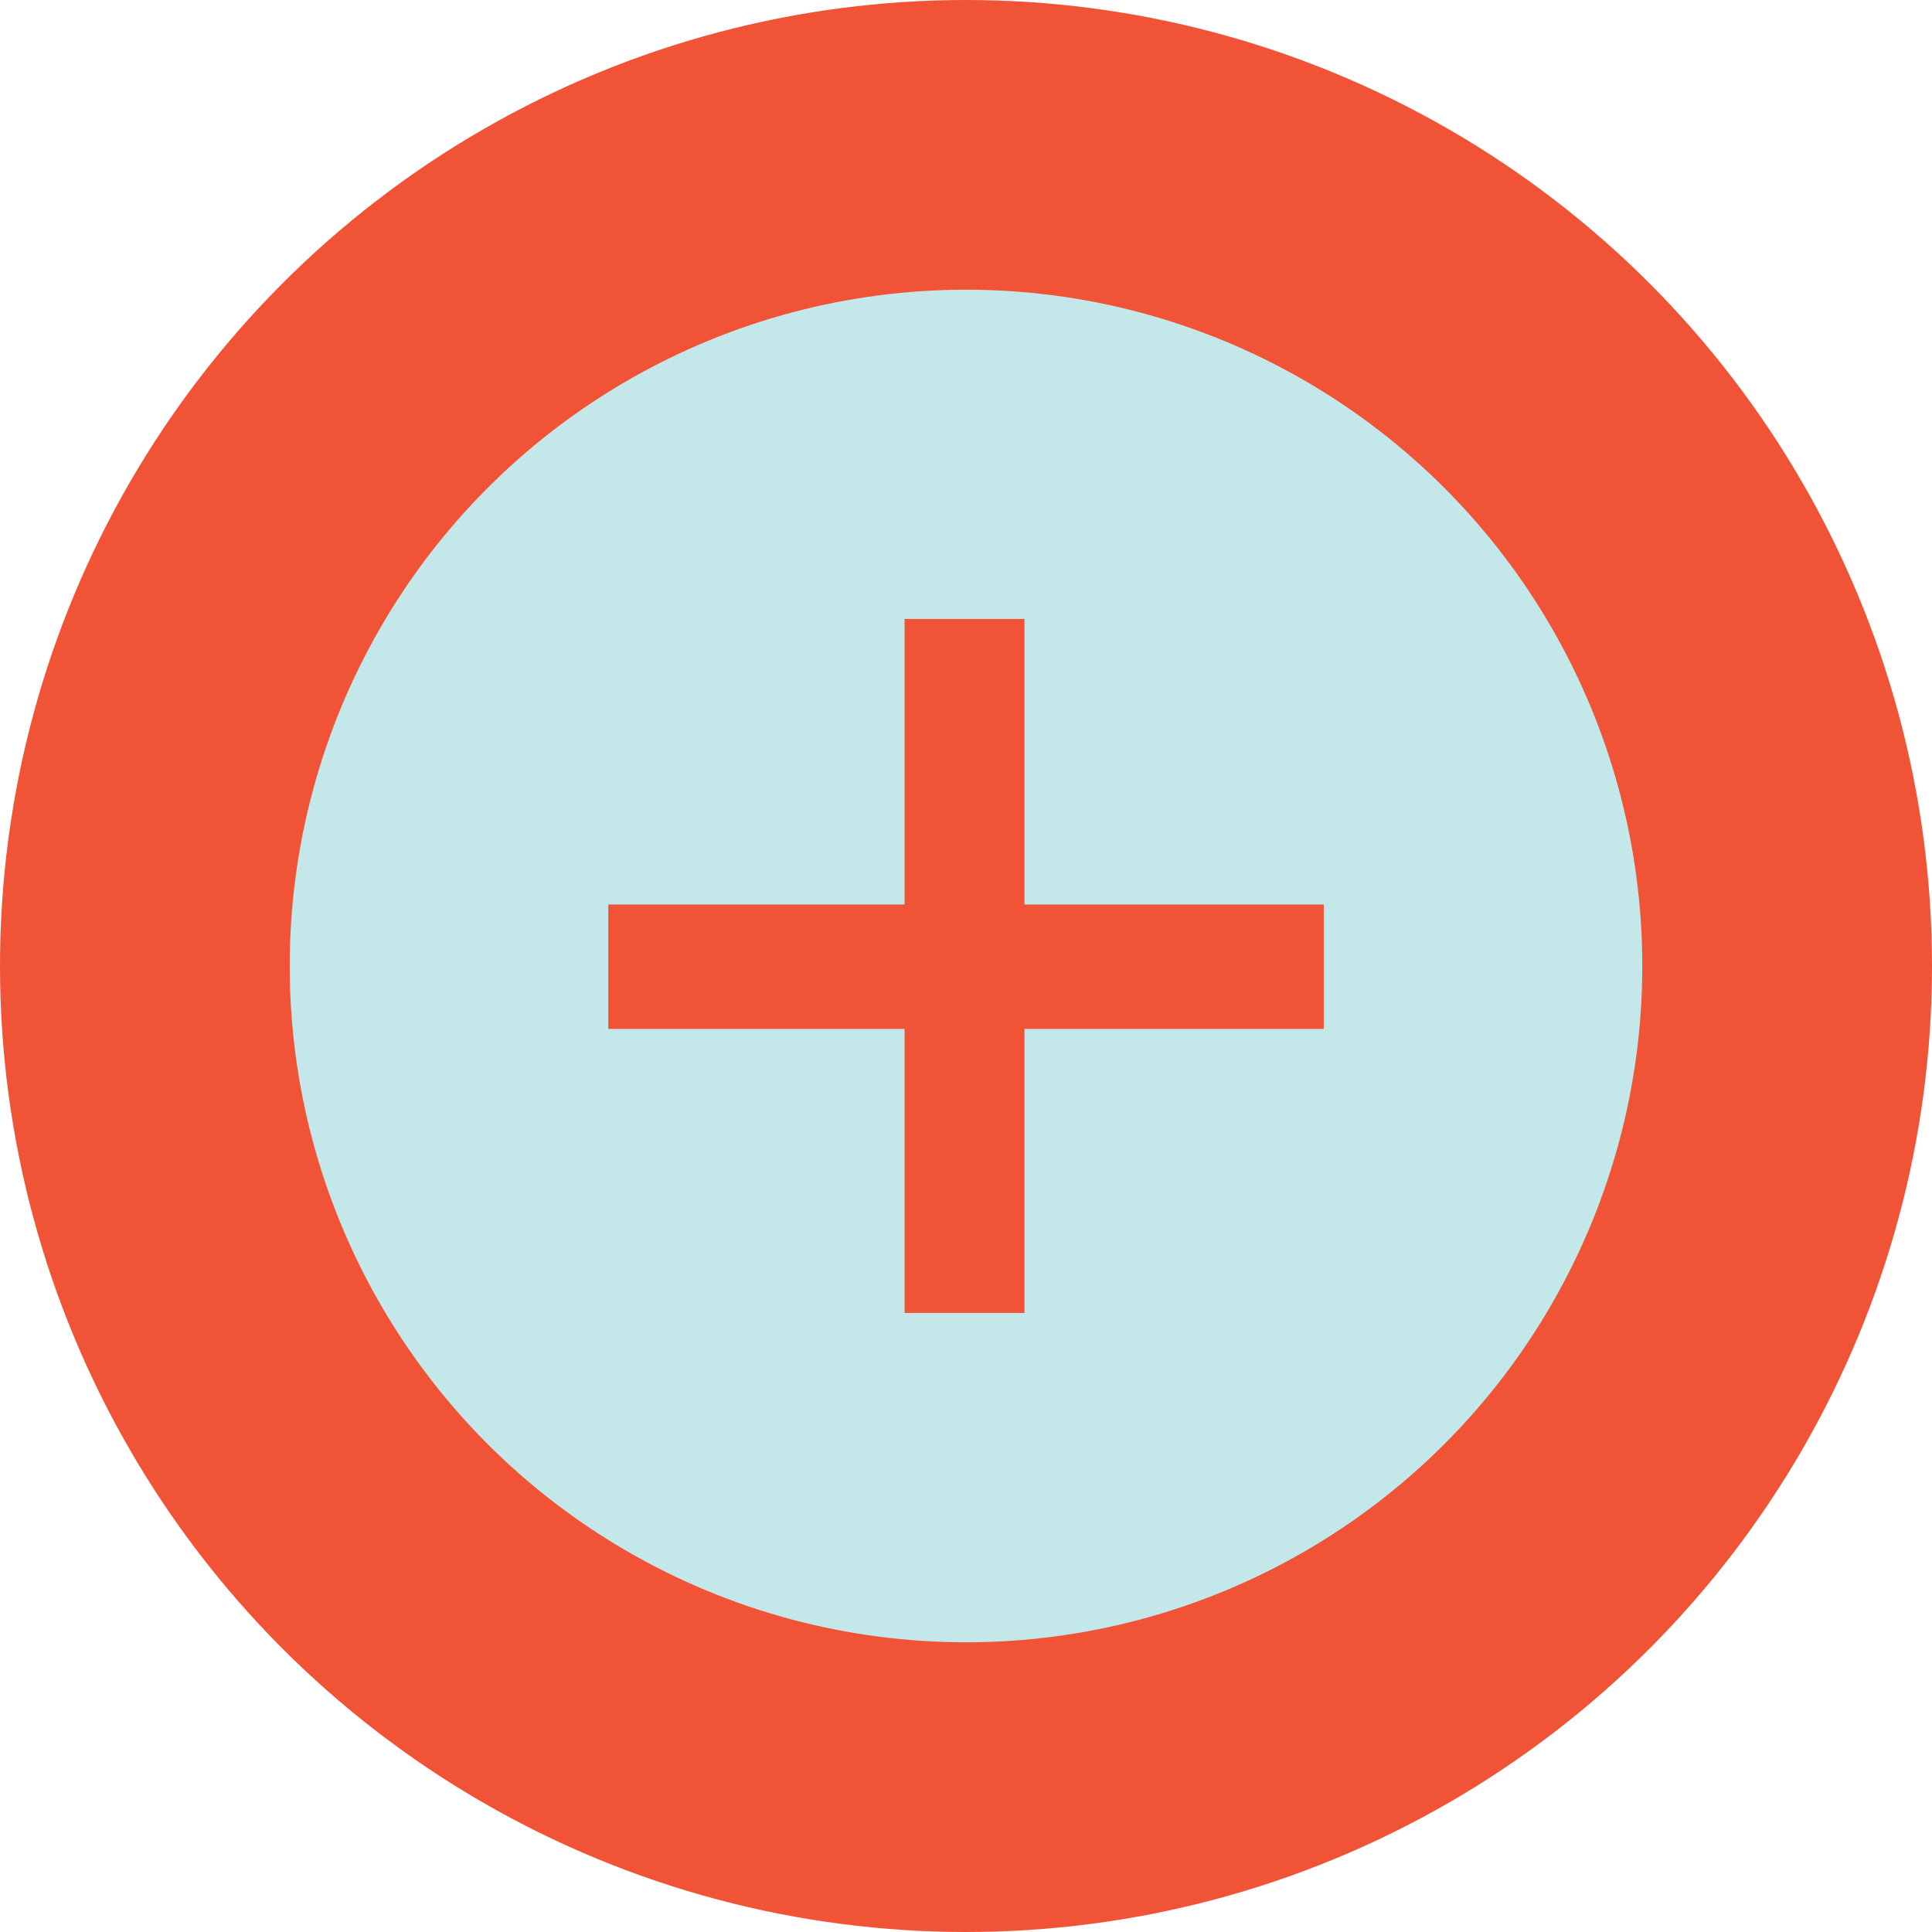
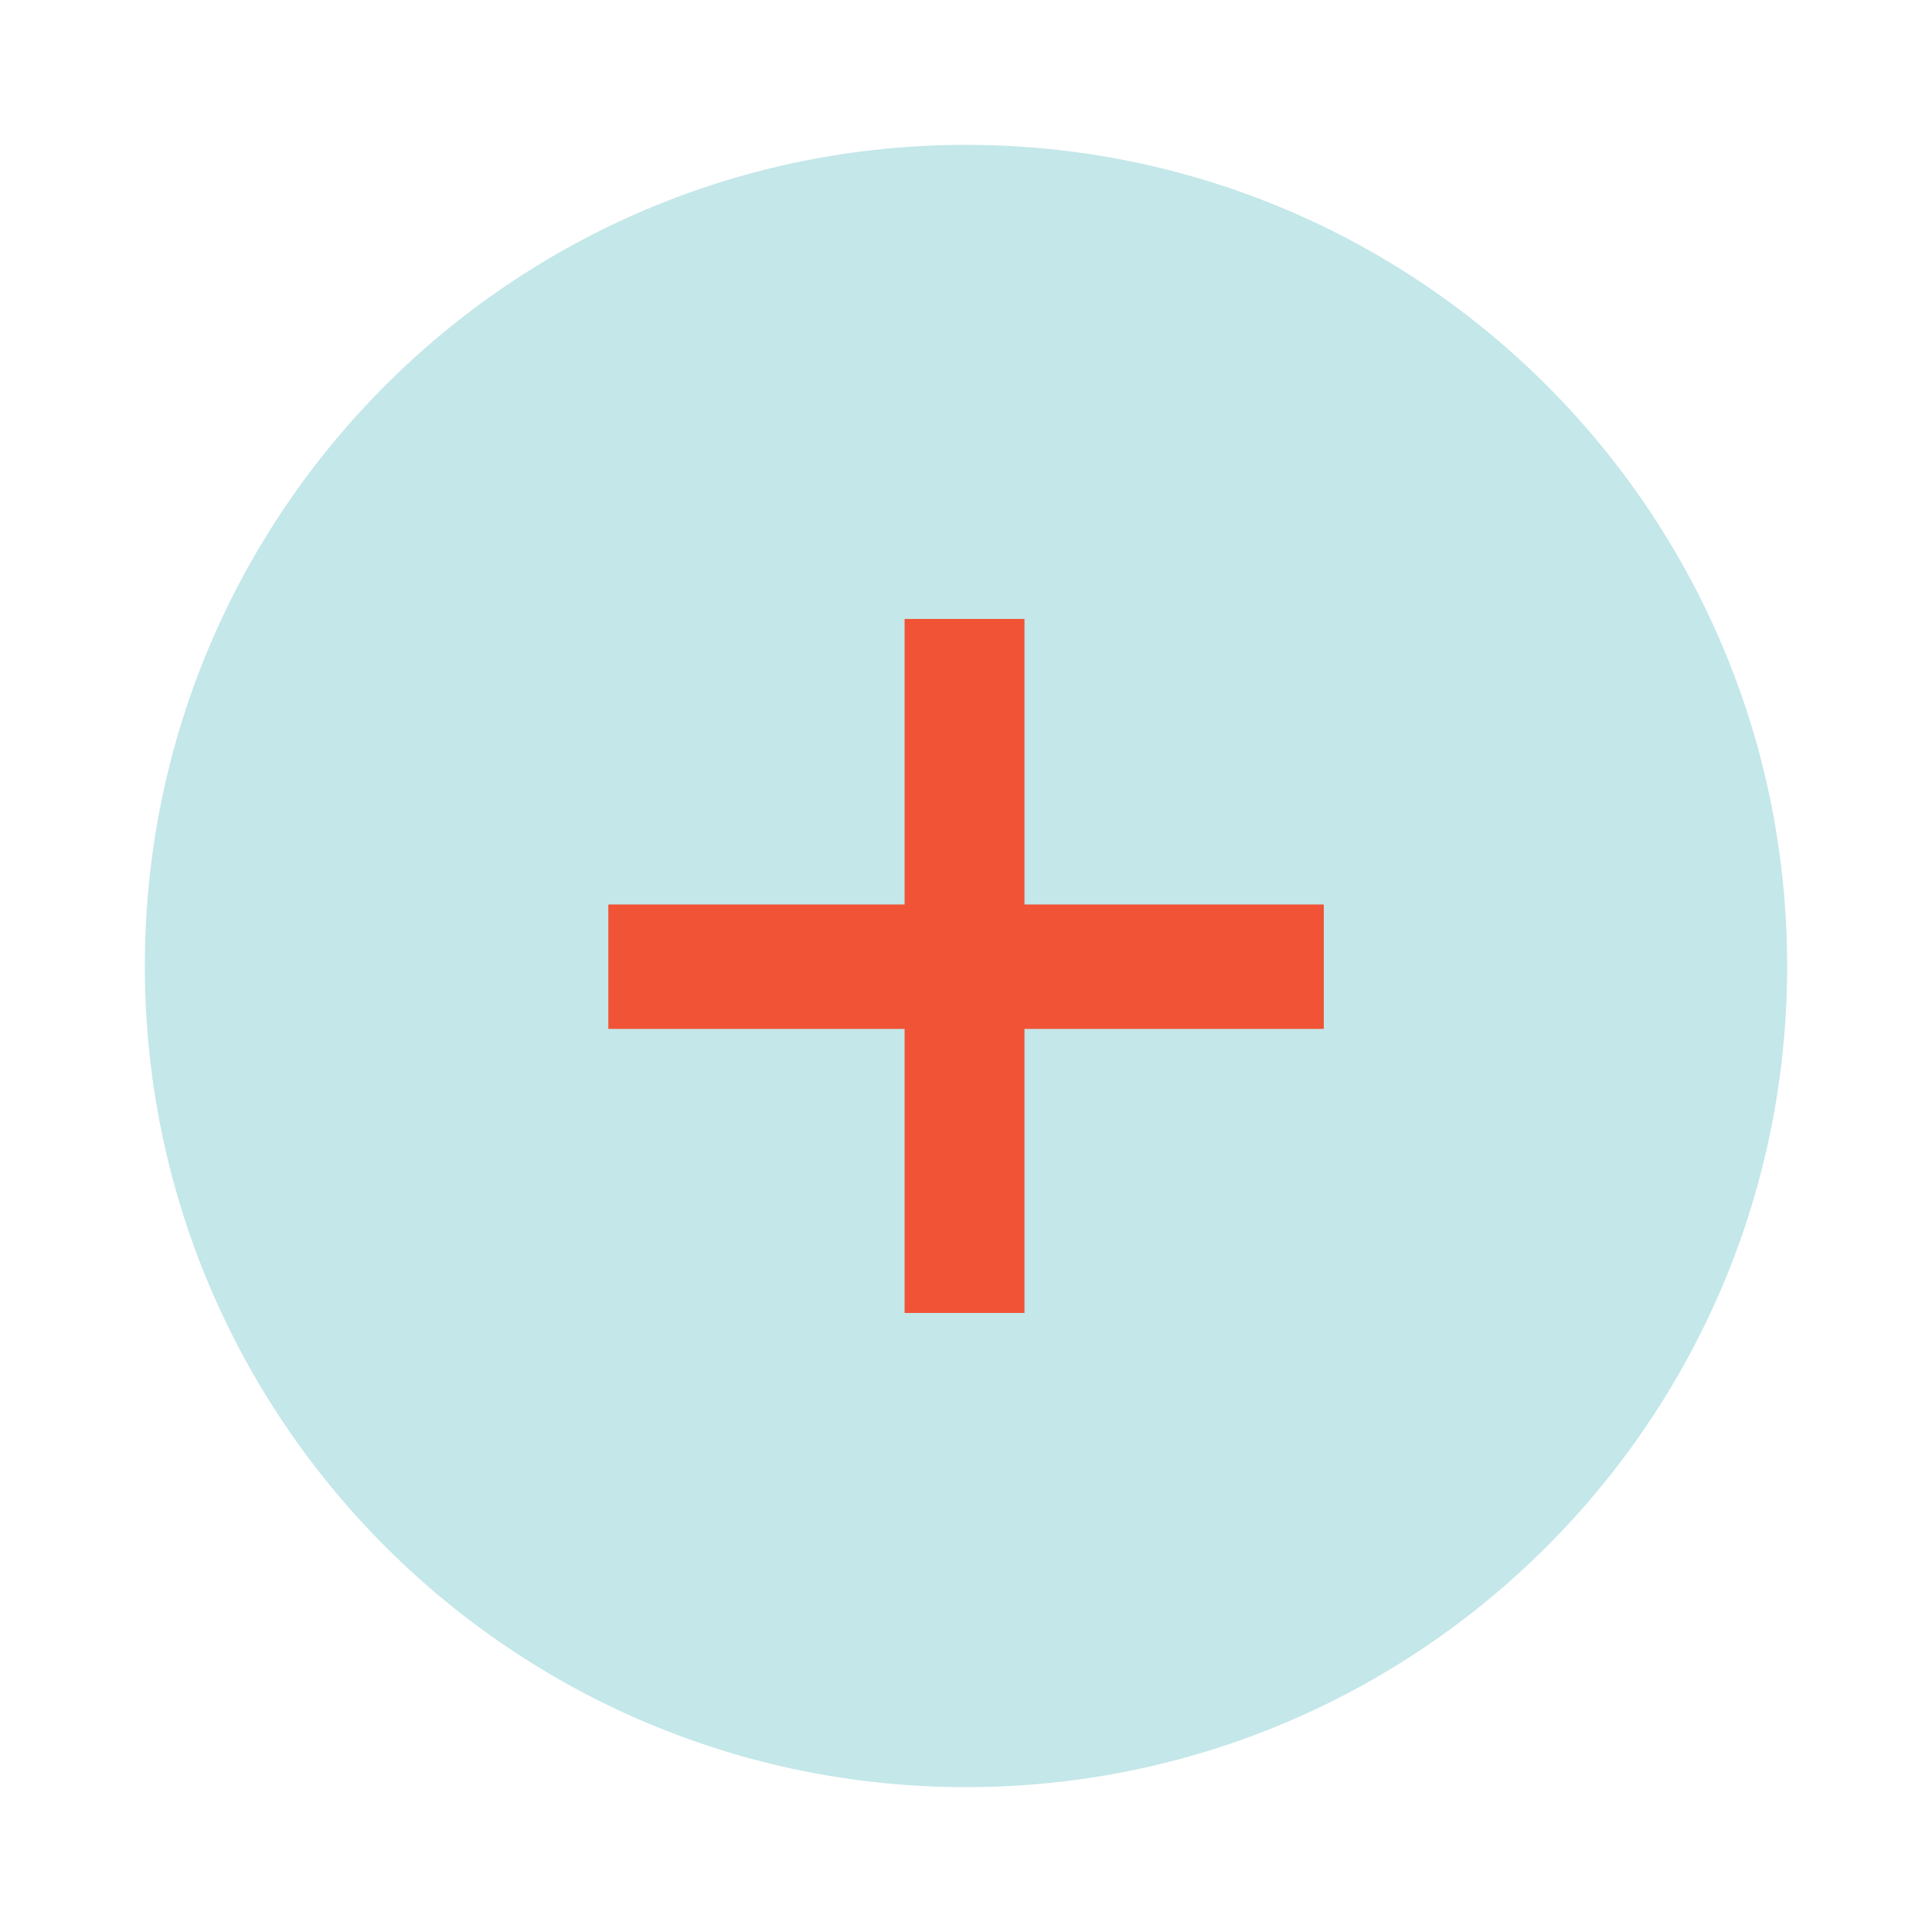
<svg xmlns="http://www.w3.org/2000/svg" xmlns:xlink="http://www.w3.org/1999/xlink" version="1.1" id="Calque_1" x="0px" y="0px" width="19.1px" height="19.1px" viewBox="0 0 19.1 19.1" enable-background="new 0 0 19.1 19.1" xml:space="preserve">
  <g>
    <defs>
      <rect id="SVGID_1_" width="19.1" height="19.1" />
    </defs>
    <clipPath id="SVGID_2_">
      <use xlink:href="#SVGID_1_" overflow="visible" />
    </clipPath>
    <path clip-path="url(#SVGID_2_)" fill="#C4E7E9" d="M9.55,17.668c4.484,0,8.118-3.635,8.118-8.118S14.034,1.432,9.55,1.432   c-4.484,0-8.118,3.635-8.118,8.118S5.066,17.668,9.55,17.668" />
-     <circle clip-path="url(#SVGID_2_)" fill="none" stroke="#F05335" stroke-width="2.864" cx="9.55" cy="9.55" r="8.118" />
  </g>
  <polygon fill="#F05335" points="8.943,12.98 10.128,12.98 10.128,10.172 13.087,10.172 13.087,8.942 10.128,8.942 10.128,6.119   8.943,6.119 8.943,8.942 6.014,8.942 6.014,10.172 8.943,10.172 " />
</svg>